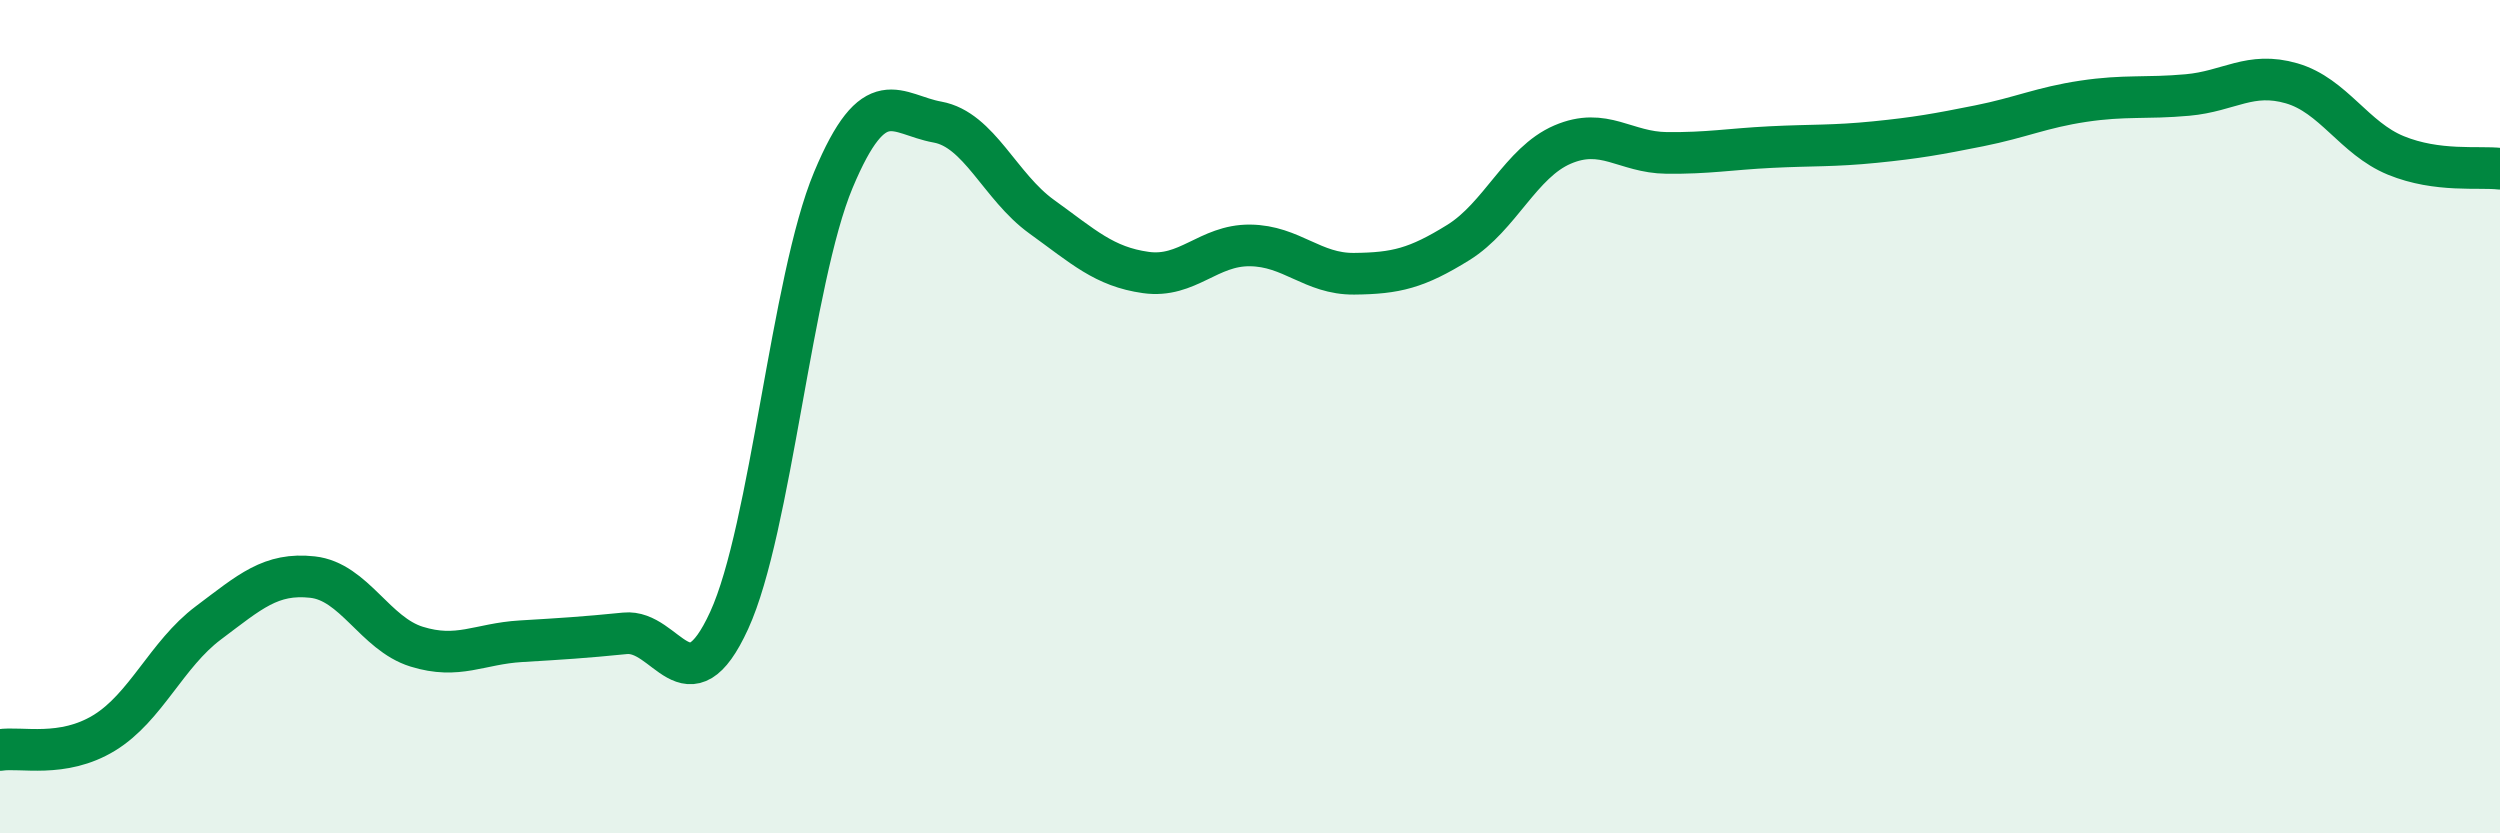
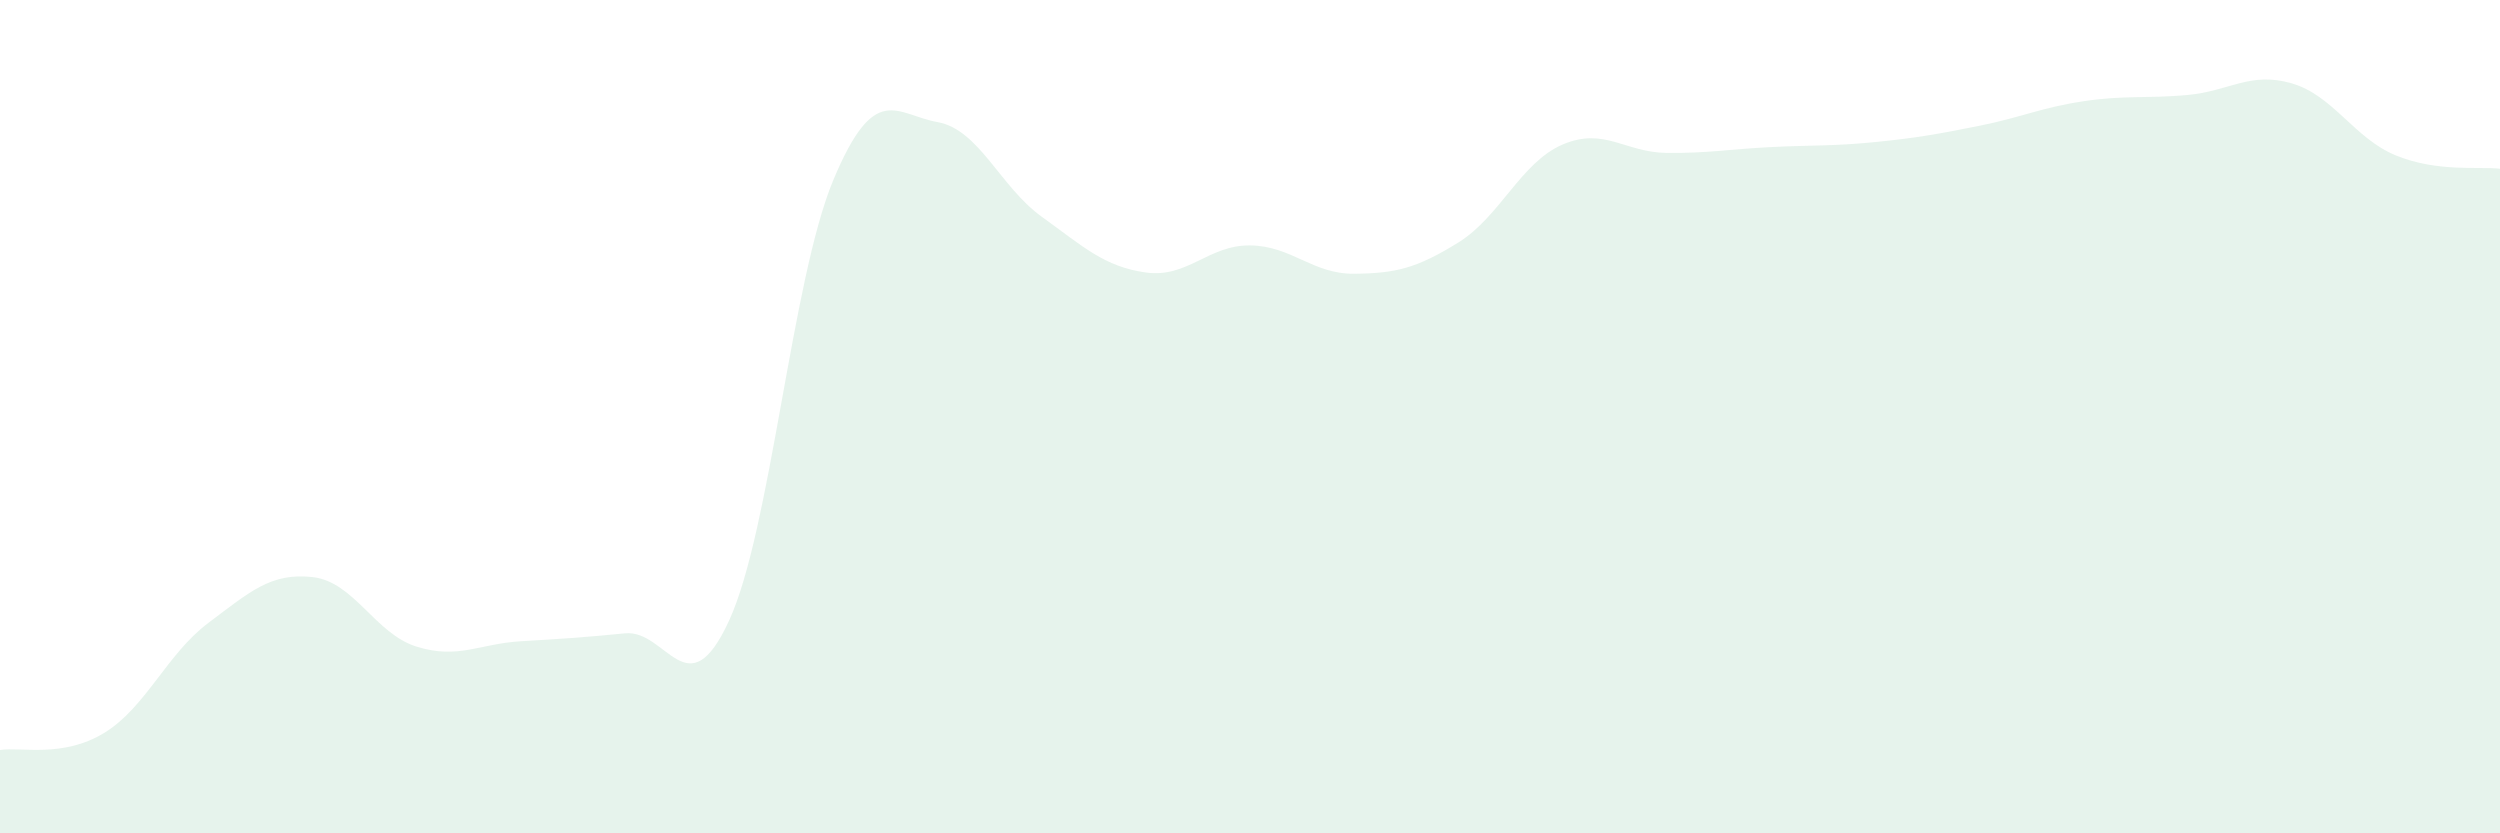
<svg xmlns="http://www.w3.org/2000/svg" width="60" height="20" viewBox="0 0 60 20">
  <path d="M 0,18 C 0.5,17.92 1.5,18.2 2.5,17.59 C 3.5,16.98 4,15.7 5,14.95 C 6,14.2 6.5,13.74 7.5,13.85 C 8.5,13.96 9,15.21 10,15.52 C 11,15.83 11.5,15.45 12.5,15.39 C 13.5,15.33 14,15.3 15,15.2 C 16,15.1 16.5,17.07 17.5,14.89 C 18.5,12.71 19,6.71 20,4.32 C 21,1.93 21.5,2.75 22.5,2.93 C 23.5,3.11 24,4.48 25,5.2 C 26,5.92 26.5,6.4 27.5,6.54 C 28.5,6.68 29,5.88 30,5.89 C 31,5.9 31.5,6.58 32.5,6.57 C 33.5,6.56 34,6.44 35,5.82 C 36,5.2 36.5,3.9 37.5,3.47 C 38.5,3.04 39,3.66 40,3.67 C 41,3.68 41.5,3.58 42.5,3.53 C 43.5,3.48 44,3.51 45,3.41 C 46,3.31 46.5,3.22 47.5,3.02 C 48.5,2.82 49,2.58 50,2.43 C 51,2.28 51.5,2.37 52.5,2.28 C 53.5,2.19 54,1.71 55,2 C 56,2.29 56.5,3.32 57.5,3.73 C 58.5,4.14 59.5,3.99 60,4.05L60 20L0 20Z" fill="#008740" opacity="0.1" stroke-linecap="round" stroke-linejoin="round" />
-   <path d="M 0,18 C 0.5,17.92 1.5,18.2 2.5,17.59 C 3.5,16.98 4,15.7 5,14.95 C 6,14.2 6.5,13.74 7.5,13.85 C 8.5,13.96 9,15.21 10,15.52 C 11,15.83 11.5,15.45 12.5,15.39 C 13.5,15.33 14,15.3 15,15.2 C 16,15.1 16.5,17.07 17.5,14.89 C 18.5,12.71 19,6.71 20,4.32 C 21,1.93 21.5,2.75 22.5,2.93 C 23.5,3.11 24,4.48 25,5.2 C 26,5.92 26.5,6.4 27.5,6.54 C 28.5,6.68 29,5.88 30,5.89 C 31,5.9 31.5,6.58 32.5,6.57 C 33.5,6.56 34,6.44 35,5.82 C 36,5.2 36.5,3.9 37.5,3.47 C 38.5,3.04 39,3.66 40,3.67 C 41,3.68 41.5,3.58 42.5,3.53 C 43.5,3.48 44,3.51 45,3.41 C 46,3.31 46.5,3.22 47.5,3.02 C 48.5,2.82 49,2.58 50,2.43 C 51,2.28 51.5,2.37 52.5,2.28 C 53.5,2.19 54,1.71 55,2 C 56,2.29 56.5,3.32 57.5,3.73 C 58.5,4.14 59.5,3.99 60,4.05" stroke="#008740" stroke-width="1" fill="none" stroke-linecap="round" stroke-linejoin="round" />
</svg>